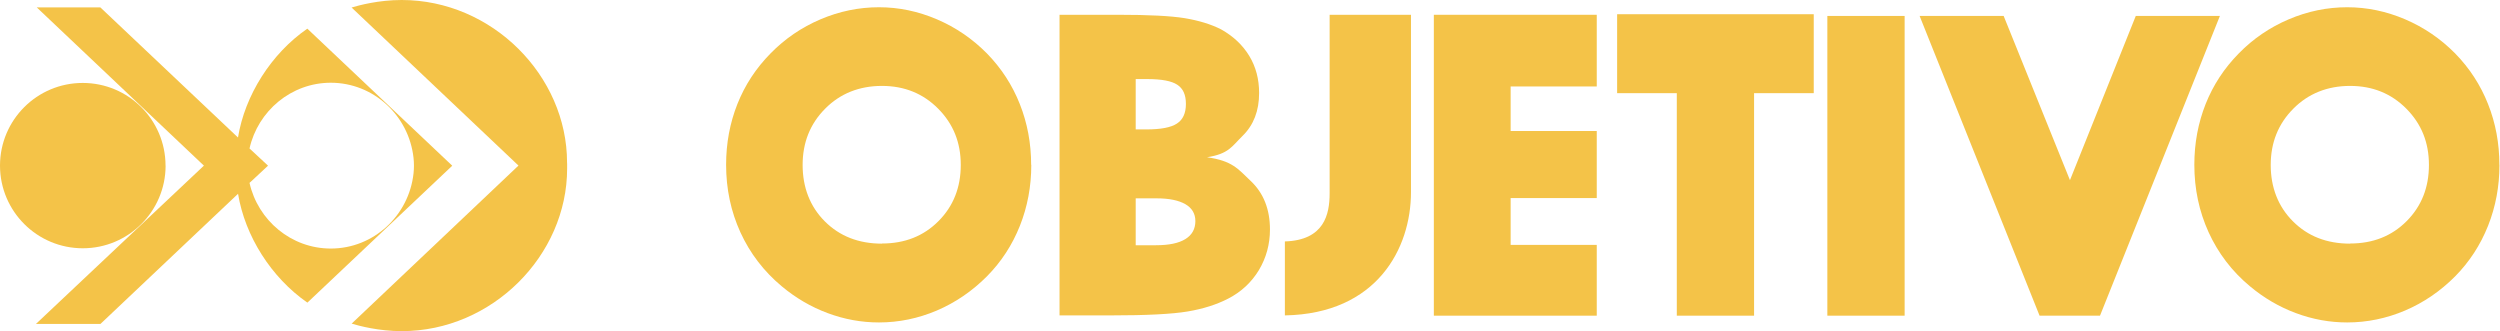
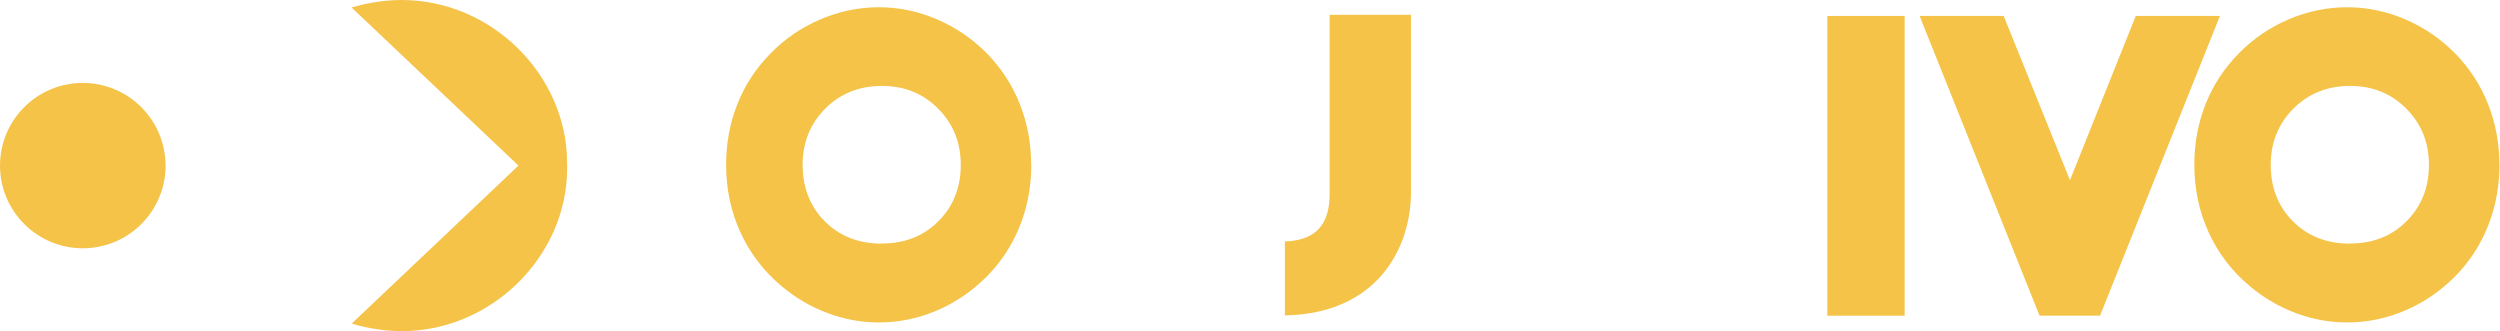
<svg xmlns="http://www.w3.org/2000/svg" viewBox="0 0 362 48" fill="none">
  <path fill-rule="evenodd" clip-rule="evenodd" d="M149.33 23.88C149.33 26.99 148.78 29.93 147.68 32.7C146.57 35.48 144.99 37.91 142.91 40.01C140.76 42.17 138.33 43.82 135.64 44.97C132.95 46.11 130.16 46.69 127.27 46.69C124.74 46.69 122.27 46.24 119.85 45.34C117.43 44.44 115.21 43.14 113.19 41.45C110.59 39.28 108.6 36.67 107.21 33.64C105.83 30.61 105.14 27.35 105.14 23.86C105.14 20.73 105.69 17.8 106.78 15.05C107.87 12.31 109.47 9.87 111.58 7.73C113.65 5.61 116.06 3.97 118.8 2.8C121.55 1.63 124.37 1.05 127.27 1.05C130.17 1.05 132.95 1.64 135.67 2.8C138.4 3.97 140.8 5.61 142.9 7.73C144.99 9.87 146.58 12.31 147.67 15.07C148.76 17.82 149.31 20.75 149.31 23.86L149.33 23.88ZM127.71 35.26C131.02 35.26 133.75 34.18 135.9 32.01C138.05 29.85 139.12 27.14 139.12 23.88C139.12 20.62 138.03 17.94 135.85 15.74C133.67 13.54 130.96 12.44 127.7 12.44C124.44 12.44 121.65 13.54 119.48 15.74C117.3 17.93 116.22 20.65 116.22 23.89C116.22 27.13 117.29 29.91 119.43 32.05C121.58 34.2 124.33 35.28 127.71 35.28V35.26Z" fill="#F4C348FF" />
  <path fill-rule="evenodd" clip-rule="evenodd" d="M361.92 23.88C361.92 26.99 361.37 29.93 360.27 32.7C359.16 35.48 357.58 37.91 355.51 40.01C353.36 42.17 350.94 43.82 348.24 44.97C345.55 46.11 342.76 46.69 339.87 46.69C337.34 46.69 334.87 46.24 332.45 45.34C330.03 44.44 327.81 43.14 325.79 41.45C323.18 39.28 321.2 36.67 319.81 33.64C318.43 30.61 317.74 27.35 317.74 23.86C317.74 20.73 318.29 17.8 319.38 15.05C320.47 12.31 322.07 9.87 324.18 7.73C326.25 5.61 328.66 3.97 331.4 2.8C334.15 1.63 336.97 1.05 339.87 1.05C342.77 1.05 345.55 1.64 348.27 2.8C351 3.97 353.4 5.61 355.5 7.73C357.59 9.87 359.18 12.31 360.27 15.07C361.36 17.82 361.91 20.75 361.91 23.86L361.92 23.88ZM340.3 35.26C343.61 35.26 346.34 34.18 348.49 32.01C350.64 29.85 351.71 27.14 351.71 23.88C351.71 20.62 350.62 17.94 348.44 15.74C346.26 13.54 343.55 12.44 340.29 12.44C337.03 12.44 334.25 13.54 332.07 15.74C329.89 17.93 328.8 20.65 328.8 23.89C328.8 27.13 329.87 29.91 332.02 32.05C334.16 34.2 336.92 35.28 340.29 35.28L340.3 35.26Z" fill="#F4C348FF" />
-   <path fill-rule="evenodd" clip-rule="evenodd" d="M153.42 45.68V2.14H161.9C166.29 2.14 169.5 2.3 171.54 2.63C173.57 2.97 175.33 3.5 176.81 4.25C178.56 5.23 179.93 6.51 180.89 8.09C181.85 9.67 182.32 11.47 182.32 13.47C182.32 16.05 181.52 18.11 179.93 19.67C178.34 21.23 177.93 22.27 174.78 22.77C178.43 23.29 179.23 24.42 181.09 26.19C182.96 27.95 183.89 30.3 183.89 33.23C183.89 35.37 183.35 37.33 182.29 39.11C181.21 40.89 179.73 42.26 177.86 43.23C176.18 44.1 174.23 44.72 171.98 45.1C169.73 45.48 166 45.67 160.81 45.67H153.42V45.68ZM164.46 18.74H166C168.09 18.74 169.56 18.46 170.42 17.89C171.29 17.33 171.72 16.38 171.72 15.05C171.72 13.72 171.31 12.82 170.47 12.27C169.64 11.72 168.19 11.45 166.13 11.45H164.45V18.74H164.46ZM164.46 35.51H167.38C169.26 35.51 170.67 35.22 171.64 34.62C172.6 34.03 173.09 33.16 173.09 32.02C173.09 30.95 172.61 30.13 171.65 29.57C170.68 29.01 169.3 28.72 167.47 28.72H164.45V35.5L164.46 35.51Z" fill="#F4C348FF" />
  <path fill-rule="evenodd" clip-rule="evenodd" d="M192.53 2.14H204.31V27.83C204.31 35.95 199.4 45.43 186.05 45.67V34.96C191.75 34.78 192.53 31.04 192.53 28V2.14Z" fill="#F4C348FF" />
-   <path fill-rule="evenodd" clip-rule="evenodd" d="M207.62 45.71V2.14H231.21V12.52H218.74V18.97H231.21V28.68H218.74V35.46H231.21V45.71H207.62Z" fill="#F4C348FF" />
  <path fill-rule="evenodd" clip-rule="evenodd" d="M264.6 2.31H275.79V45.71H264.6V2.31Z" fill="#F4C348FF" />
  <path fill-rule="evenodd" clip-rule="evenodd" d="M321.43 2.31H309.26L299.73 26.09L290.13 2.31H277.96L295.33 45.71H304.08L321.44 2.31H321.43Z" fill="#F4C348FF" />
-   <path fill-rule="evenodd" clip-rule="evenodd" d="M253.99 13.49V45.71H242.8V13.49H234.16V2.06H262.63V13.49H253.99Z" fill="#F4C348FF" />
  <path fill-rule="evenodd" clip-rule="evenodd" d="M82.11 23.66C82.11 23.66 82.11 23.58 82.11 23.54C82.11 10.96 71.26 0 58.16 0C54.82 0 51.96 0.77 50.91 1.09L75.07 23.97H75.08L50.92 46.86C51.97 47.18 54.83 47.95 58.17 47.95C71.27 47.95 82.12 36.98 82.12 24.41C82.12 24.37 82.12 24.33 82.12 24.29C82.12 24.19 82.12 24.09 82.12 24C82.12 24 82.12 23.99 82.12 23.98V23.96C82.12 23.86 82.12 23.76 82.12 23.66H82.11Z" fill="#F4C348FF" />
  <path fill-rule="evenodd" clip-rule="evenodd" d="M23.97 24.01C23.97 24.01 23.97 24 23.97 23.99V23.98C23.97 23.98 23.97 23.97 23.97 23.96C23.95 17.35 18.59 12.01 11.98 12.01C5.37 12.01 0.02 17.35 0 23.96C0 23.96 0 23.97 0 23.98V24C0.02 30.61 5.38 35.95 11.99 35.95C18.6 35.95 23.96 30.6 23.98 24L23.97 24.01Z" fill="#F4C348FF" />
-   <path fill-rule="evenodd" clip-rule="evenodd" d="M65.46 23.98H65.47L44.5 4.15C39.25 7.78 35.46 13.81 34.46 19.91L14.53 1.07H5.32L29.52 23.98H29.53L5.2 46.91H14.54L34.47 28.06C35.47 34.16 39.26 40.18 44.51 43.82L65.48 24H65.47L65.46 23.98ZM59.94 23.98C59.94 24.36 59.92 24.73 59.88 25.1C59.22 31.21 54.1 35.99 47.9 35.99C42.17 35.99 37.35 31.91 36.13 26.48L36.34 26.29L38.8 24H38.79L38.8 23.98L36.34 21.69L36.13 21.5C37.35 16.07 42.17 11.98 47.9 11.98C54.1 11.98 59.22 16.76 59.88 22.87C59.92 23.23 59.94 23.61 59.94 23.98Z" fill="#F4C348FF" />
  <defs>
    <rect width="361.92" height="47.97" fill="white" />
  </defs>
</svg>